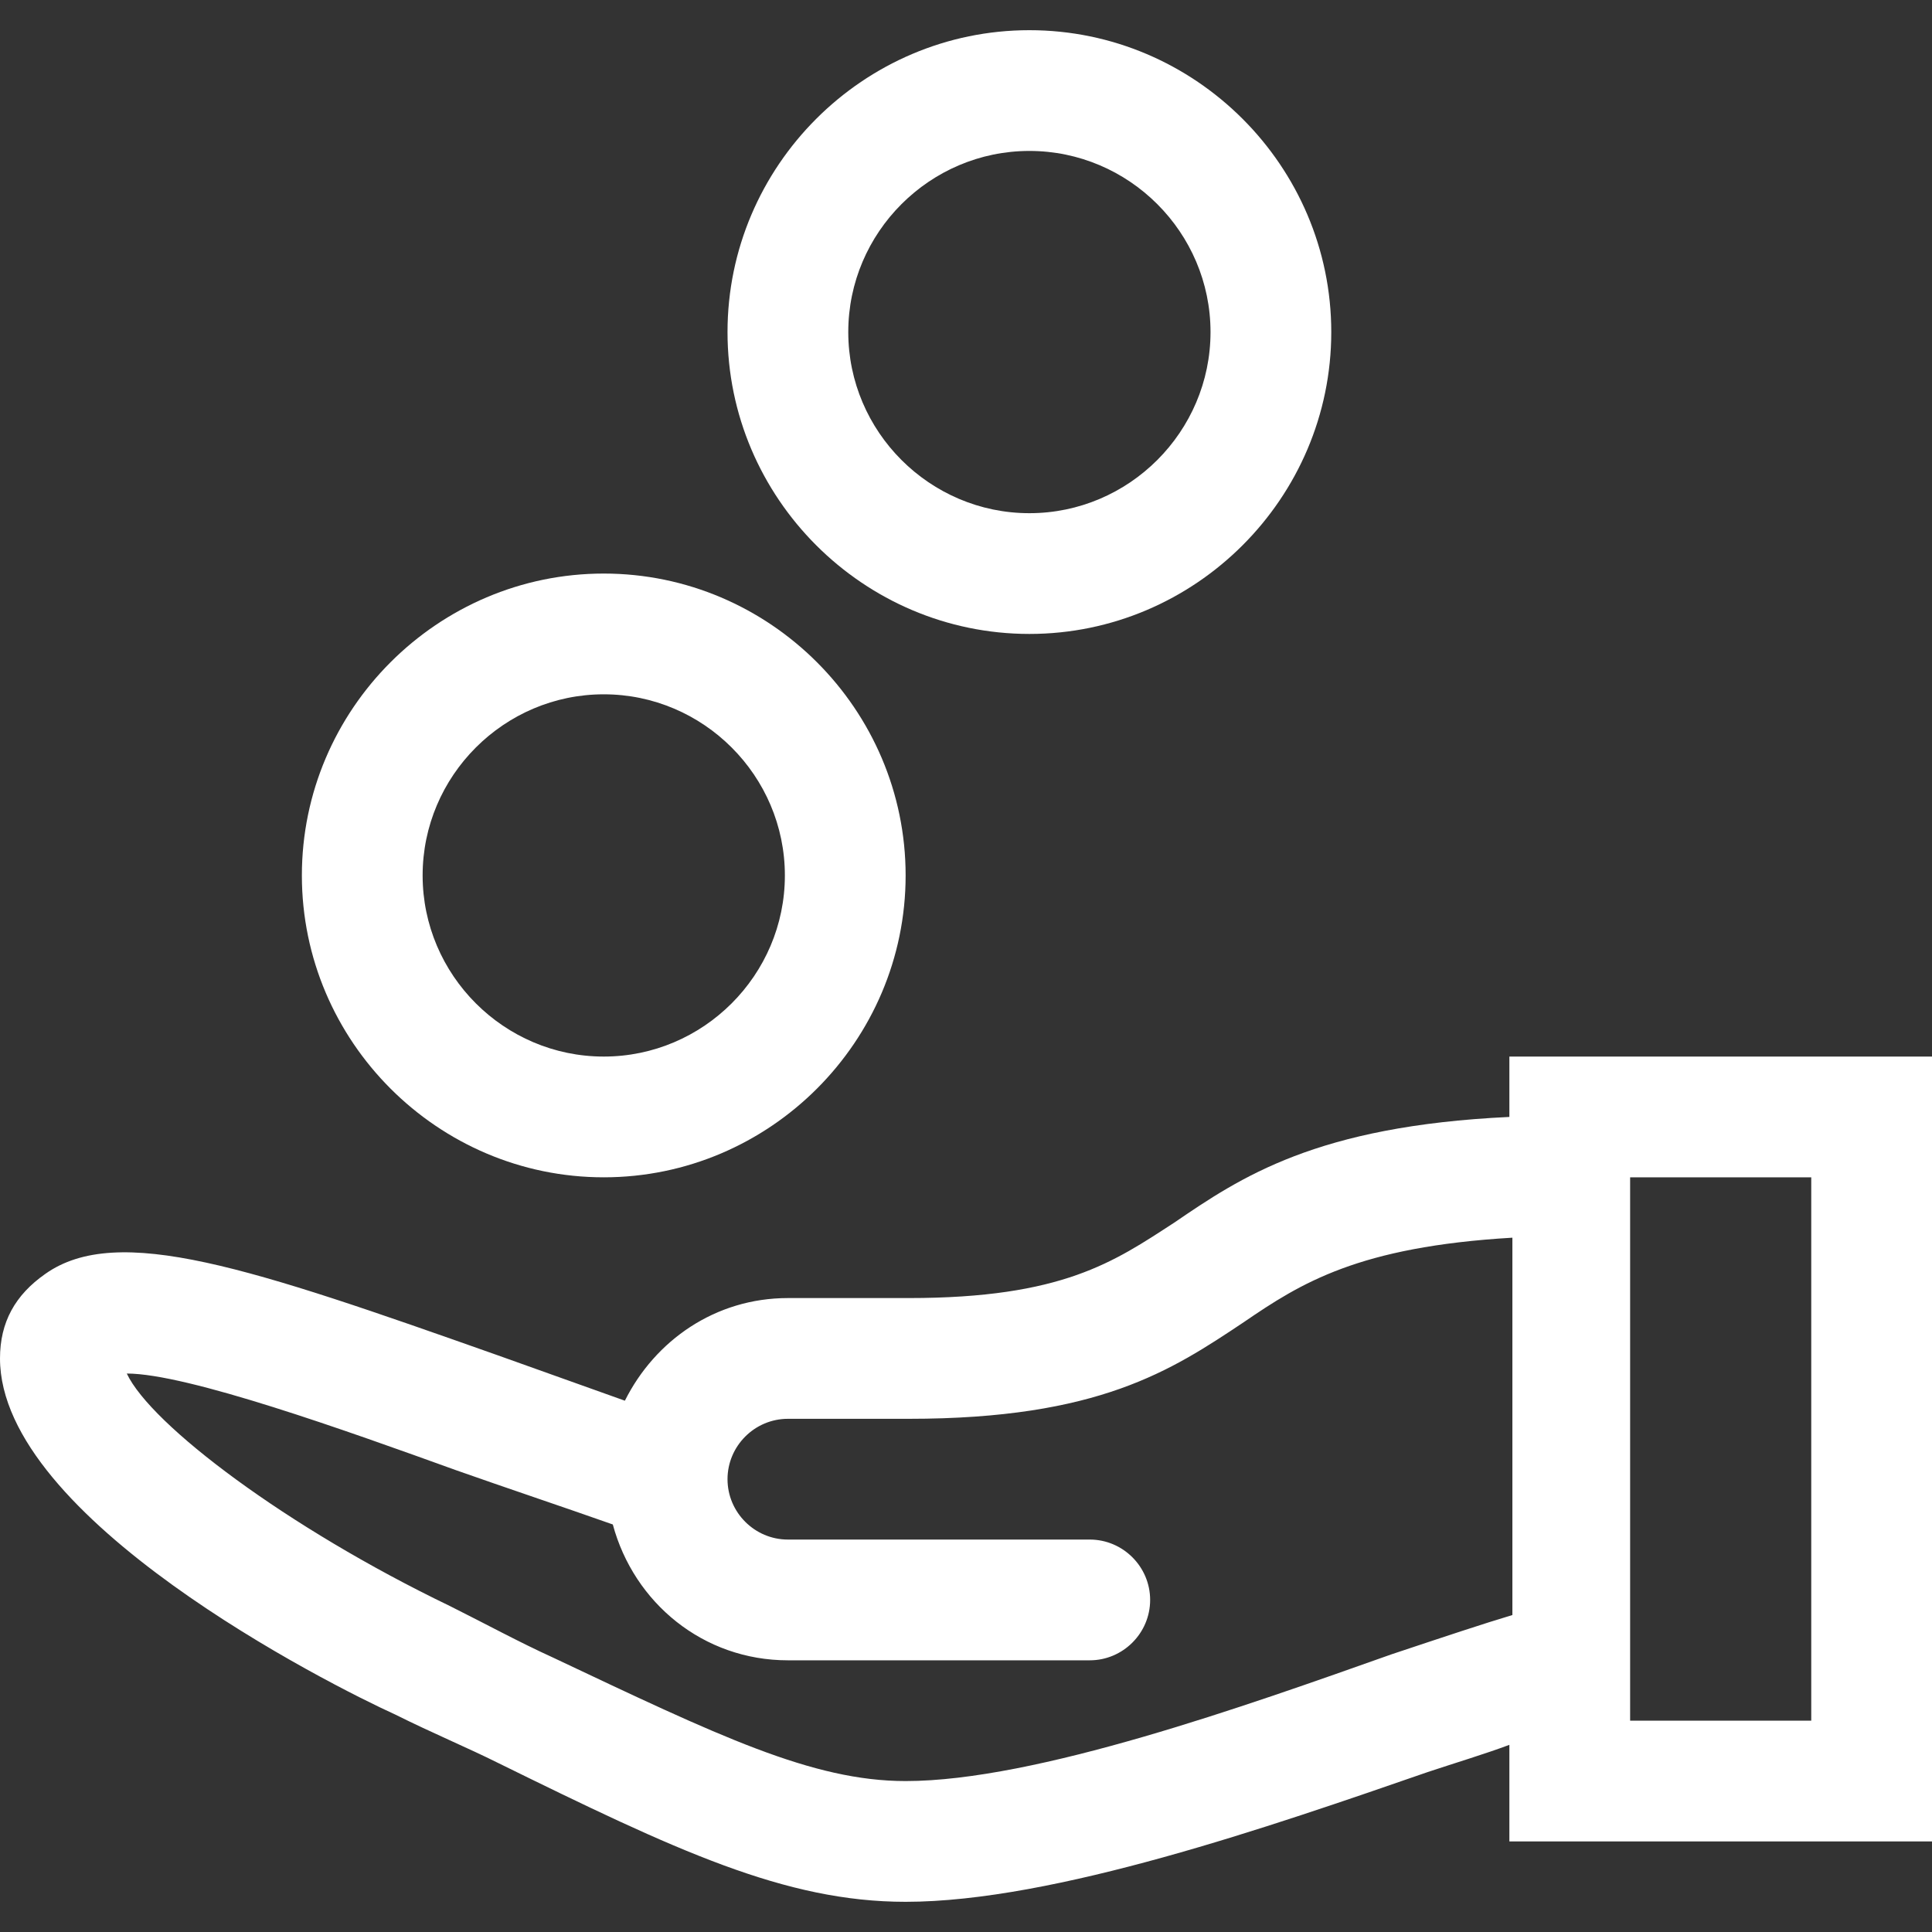
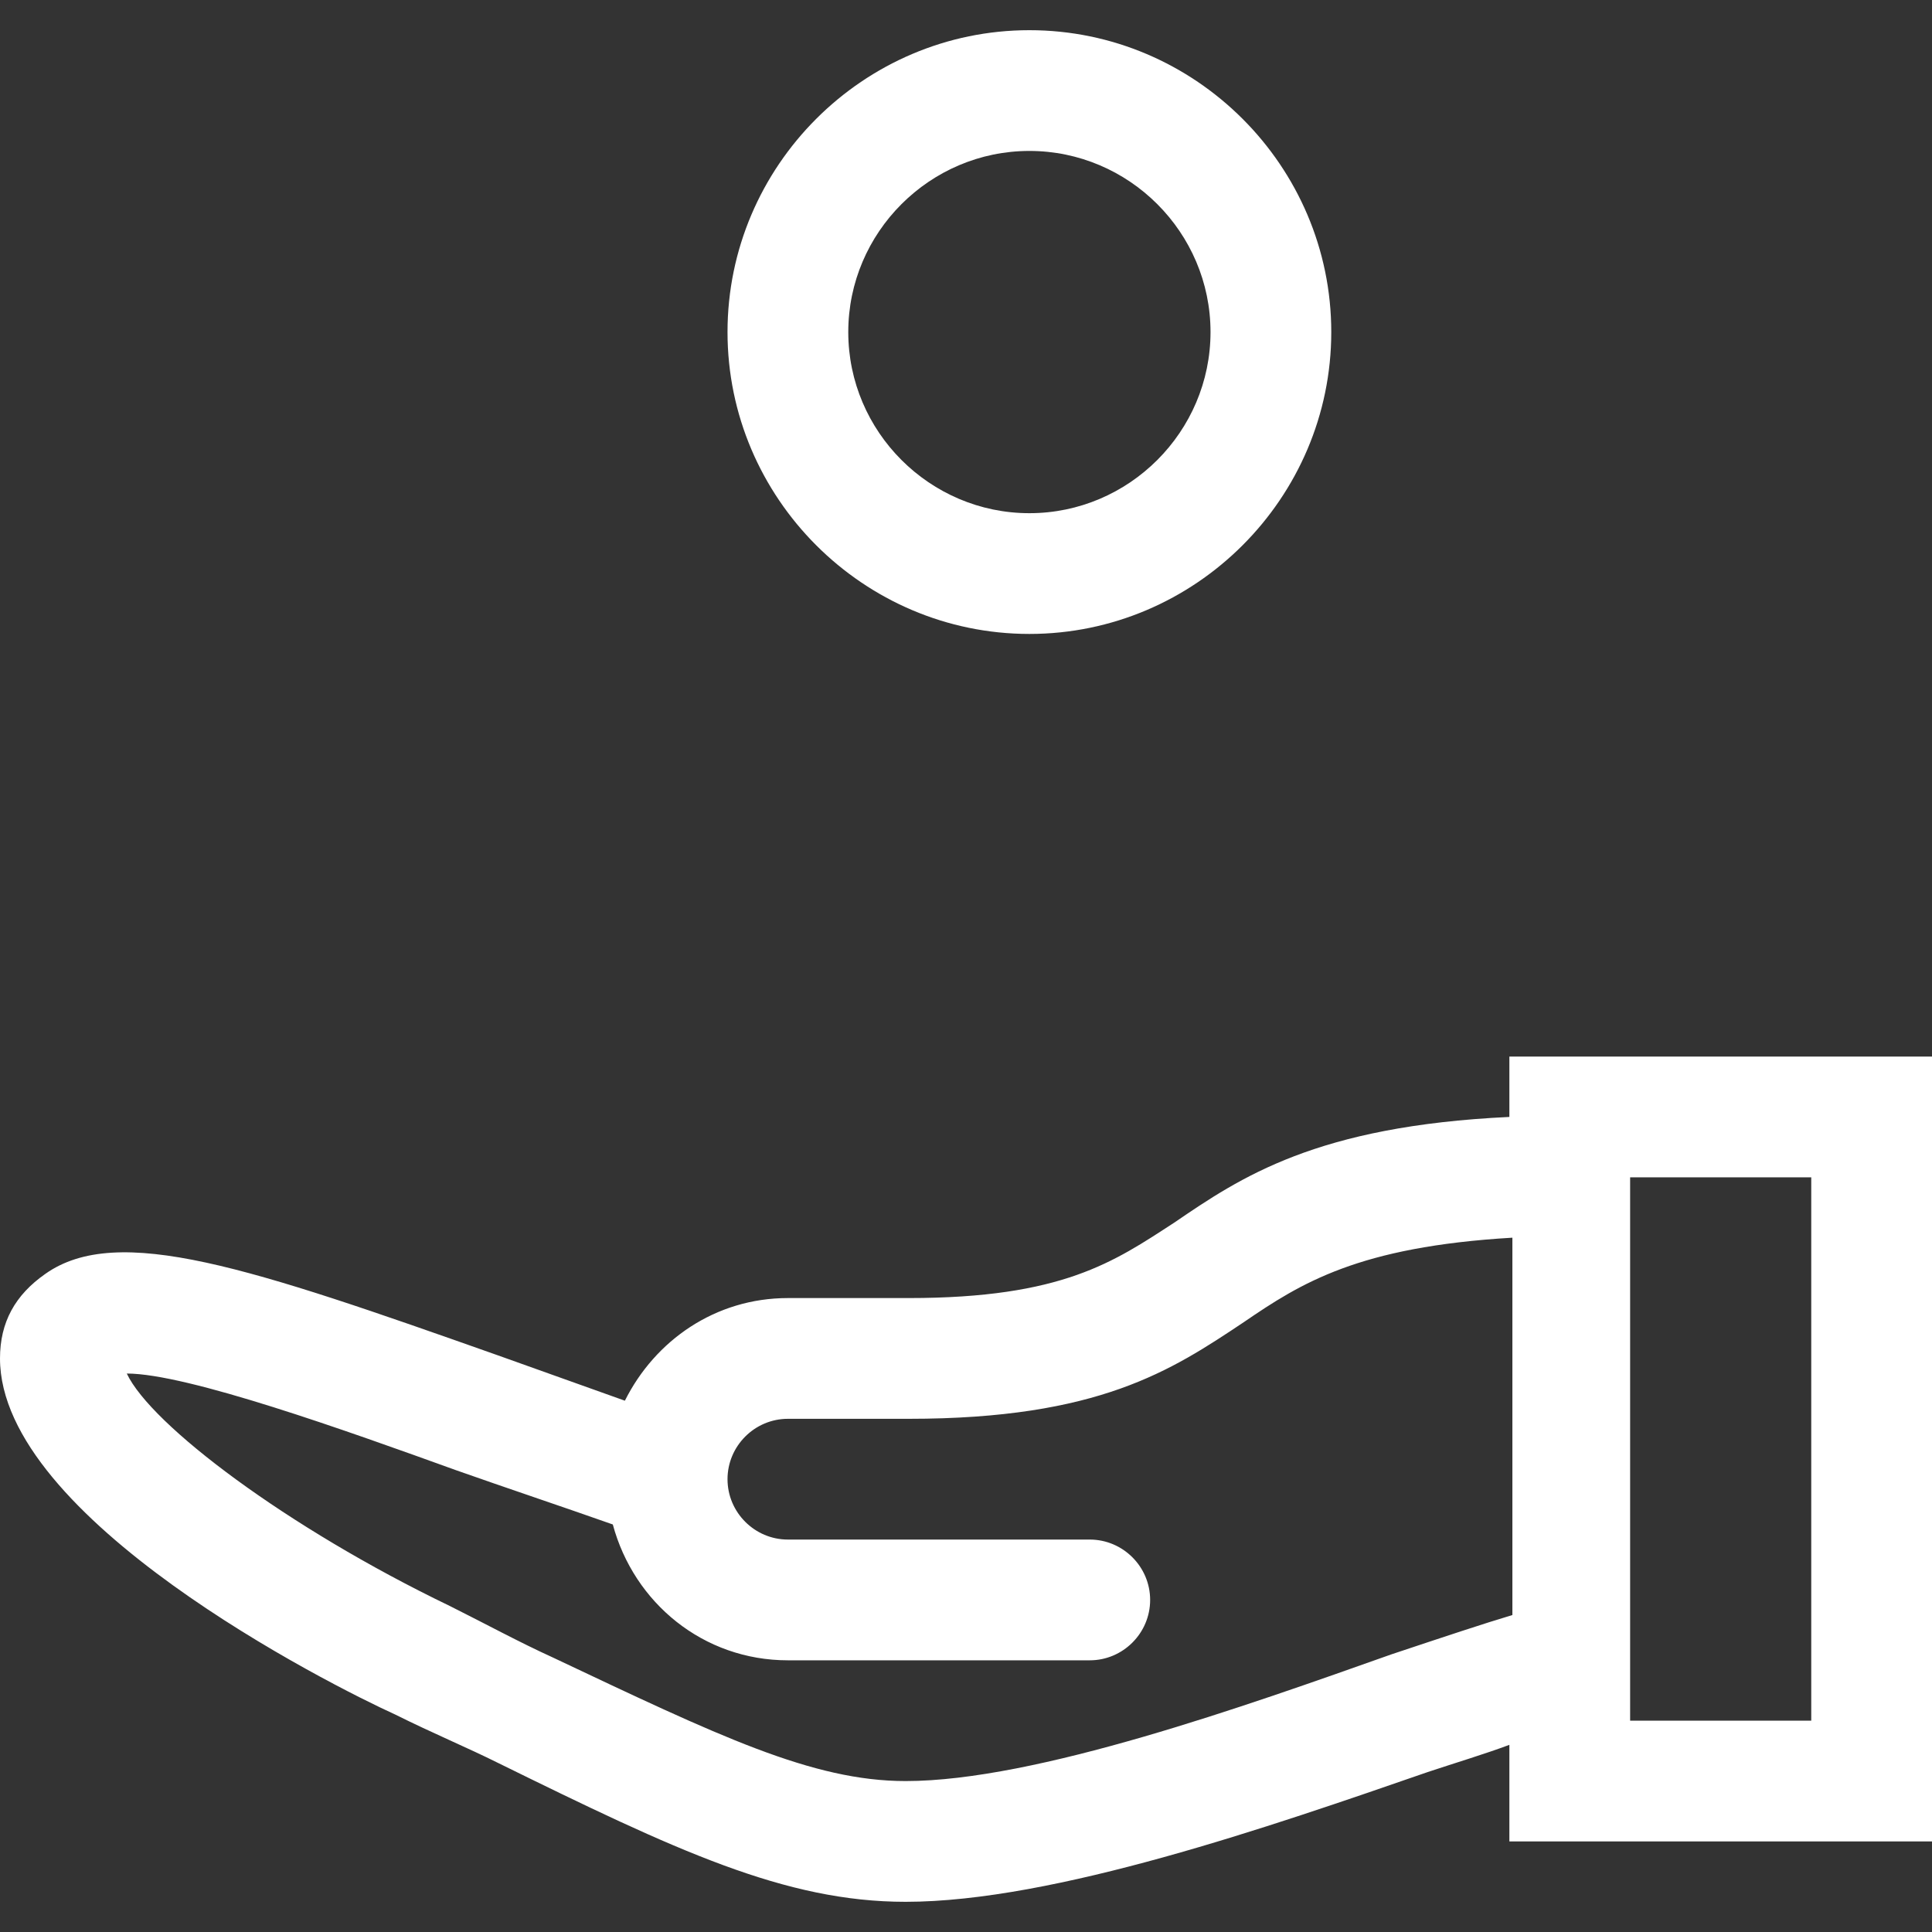
<svg xmlns="http://www.w3.org/2000/svg" version="1.1" id="_x3C_Layer_x3E_" x="0px" y="0px" viewBox="0 0 64 64" enable-background="new 0 0 64 64" xml:space="preserve">
  <rect x="0" y="0" width="64" height="64" fill="#333333" stroke="none" />
  <g>
    <path fill="#fff" d="M13.1,56.8c1.2,0.6,2.4,1.1,3.4,1.6C22.4,61.3,26,63,30,63c4.9,0,12.1-2.5,17.3-4.3   c0.9-0.3,1.9-0.6,2.7-0.9V61h14V35H50V37c-6.4,0.3-8.9,2-11.1,3.5c-2,1.3-3.7,2.5-8.8,2.5h-4c-2.4,0-4.4,1.4-5.4,3.4   c-1.4-0.5-2.8-1-4.2-1.5c-8.2-2.9-12.6-4.4-15-2.7C0.5,42.9,0,43.8,0,45C0,50.3,10.9,55.8,13.1,56.8z M54,39h6v18h-6V39z    M15.1,48.7c1.7,0.6,3.5,1.2,5.2,1.8c0.7,2.6,3,4.5,5.8,4.5h10c1.1,0,2-0.9,2-2s-0.9-2-2-2h-10c-1.1,0-2-0.9-2-2s0.9-2,2-2h4   c6.3,0,8.7-1.6,11.1-3.2c1.9-1.3,3.8-2.5,8.9-2.8v12.5c-1,0.3-2.2,0.7-4,1.3C41.3,56.5,34.3,59,30,59c-3.1,0-6.2-1.5-11.7-4.1   c-1.1-0.5-2.2-1.1-3.4-1.7c-5.4-2.6-9.9-6-10.7-7.7C6.2,45.5,11.5,47.4,15.1,48.7z" />
    <path fill="#fff" d="M44.1,11c0-5.5-4.5-10-10-10s-10,4.5-10,10s4.5,10,10,10S44.1,16.5,44.1,11z M28.1,11c0-3.3,2.7-6,6-6   s6,2.7,6,6s-2.7,6-6,6S28.1,14.3,28.1,11z" />
-     <path fill="#fff" d="M10,29c0,5.5,4.5,10,10,10s10-4.5,10-10s-4.5-10-10-10S10,23.5,10,29z M26,29c0,3.3-2.7,6-6,6s-6-2.7-6-6   s2.7-6,6-6S26,25.7,26,29z" />
  </g>
</svg>